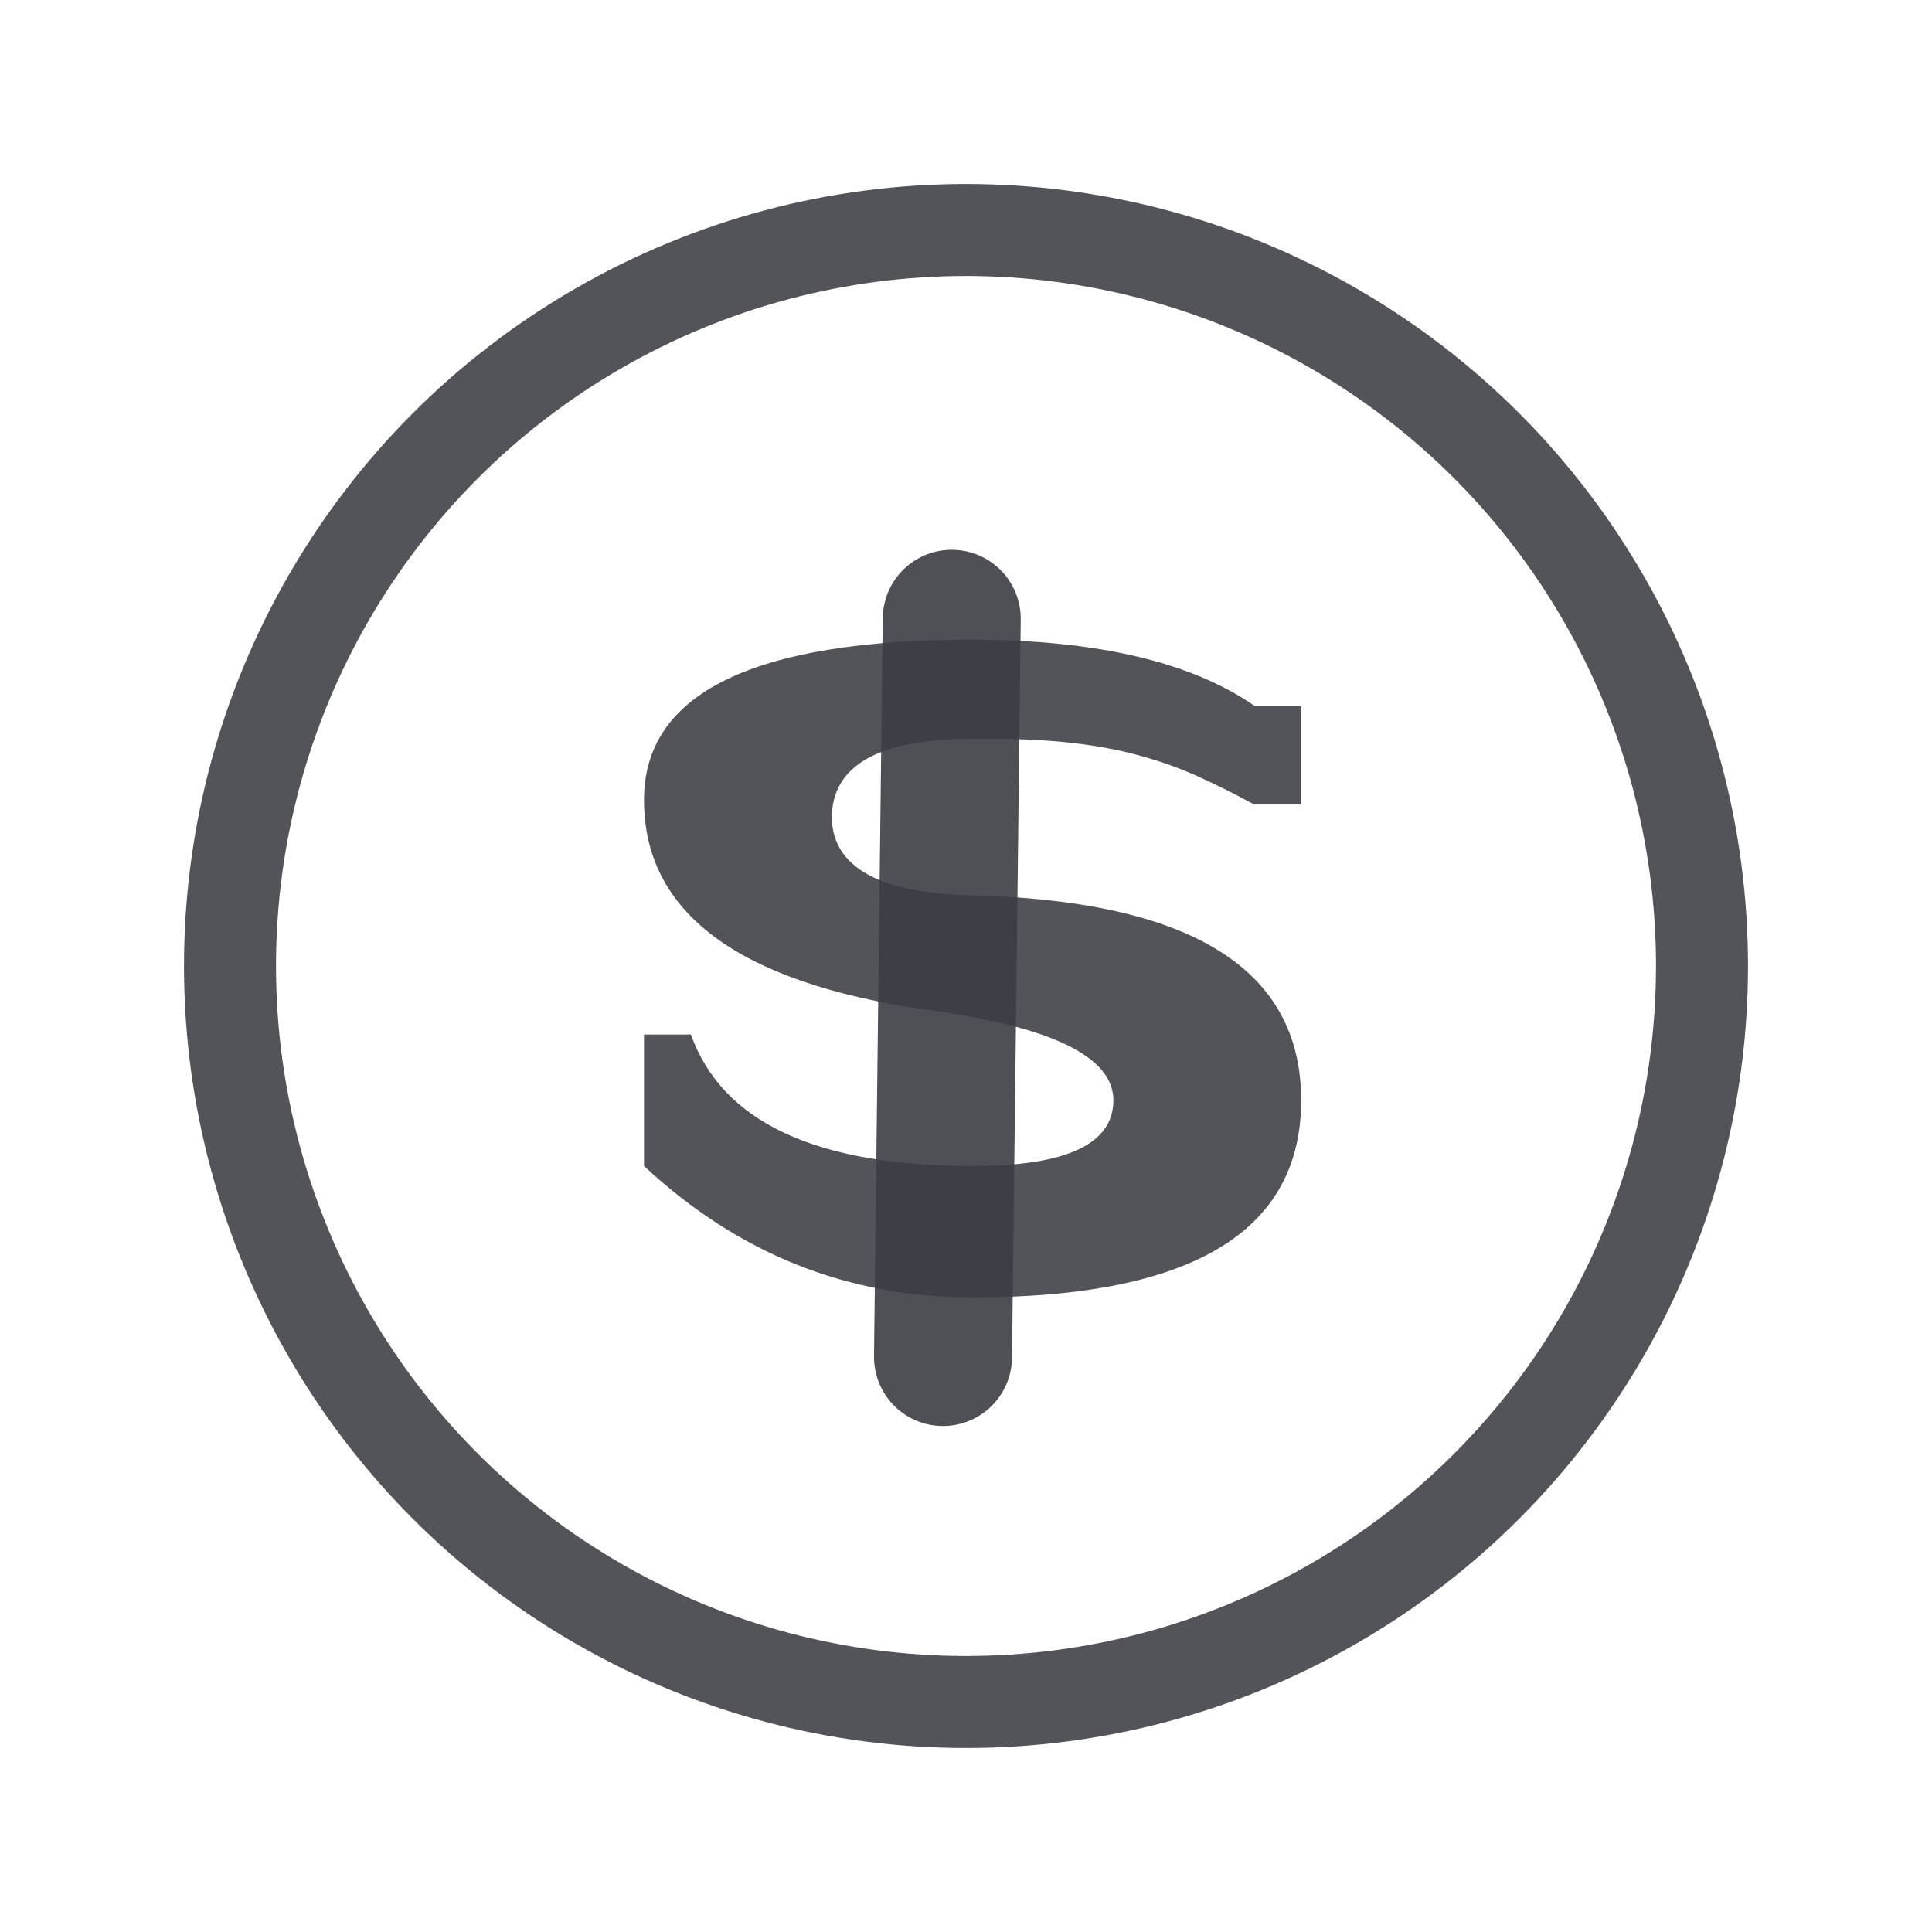
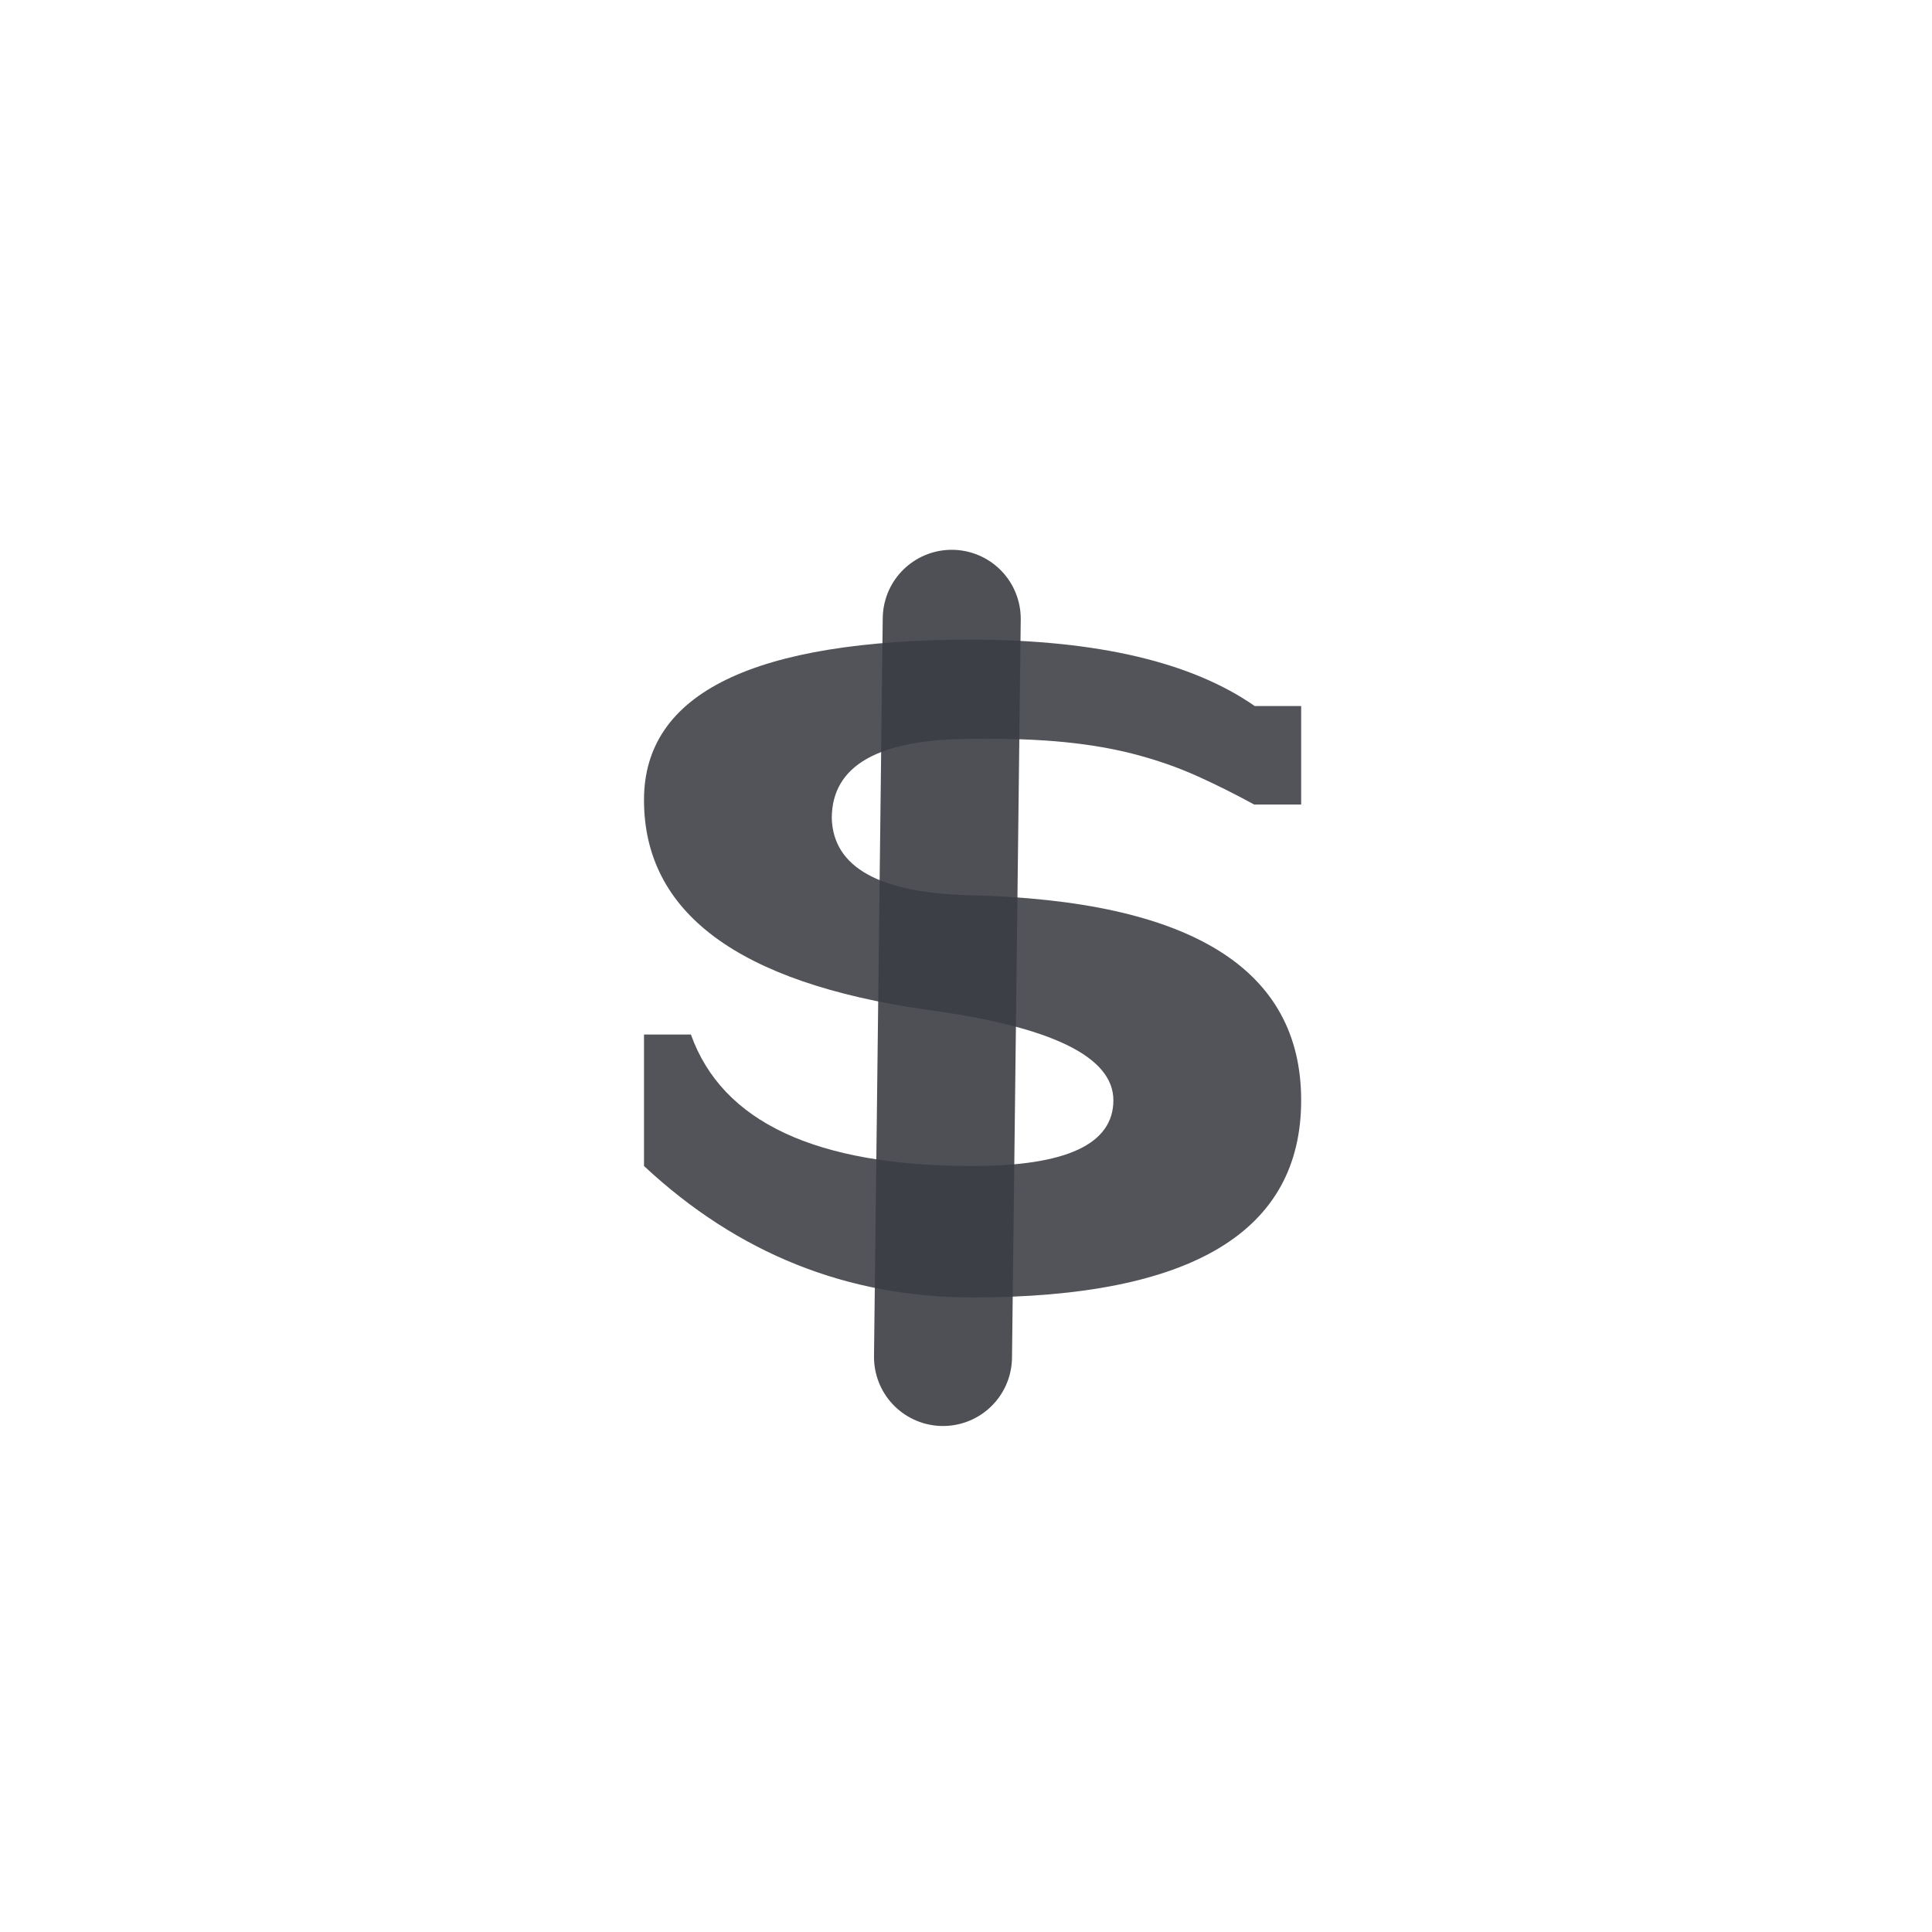
<svg xmlns="http://www.w3.org/2000/svg" width="42px" height="42px" viewBox="0 0 42 42" version="1.1">
  <title>编组 20</title>
  <g id="解决方案" stroke="none" stroke-width="1" fill="none" fill-rule="evenodd">
    <g id="电商-解决方案" transform="translate(-1127, -2766)">
      <g id="编组-8" transform="translate(1, 2267)">
        <g id="编组-9" transform="translate(998, 457)">
          <g id="编组-20" transform="translate(128, 42)">
-             <rect id="矩形" fill="#FFFFFF" x="0" y="0" width="42" height="42" />
-             <circle id="椭圆形" stroke="#52545A" stroke-width="2" cx="21" cy="21" r="16" />
            <path d="M21.143,28.205 C25.905,28.205 28.286,26.776 28.286,23.919 C28.286,21.062 25.888,19.576 21.092,19.462 C19.119,19.414 18.116,18.857 18.082,17.79 C18.082,16.638 19.102,16.062 21.143,16.062 C21.905,16.052 22.571,16.076 23.143,16.133 C23.714,16.19 24.233,16.281 24.699,16.405 C25.165,16.529 25.6,16.681 26.005,16.862 C26.41,17.043 26.83,17.252 27.265,17.49 L27.265,17.49 L28.286,17.49 L28.286,15.348 L27.276,15.348 C25.908,14.395 23.864,13.914 21.143,13.905 C16.381,13.905 14,15.067 14,17.39 C14,19.838 16.041,21.357 20.122,21.948 C22.844,22.31 24.204,22.967 24.204,23.919 C24.204,24.871 23.184,25.348 21.143,25.348 C17.741,25.348 15.701,24.395 15.02,22.49 L15.02,22.49 L14,22.49 L14,25.348 C16.041,27.252 18.422,28.205 21.143,28.205 Z" id="S" fill="#52545A" fill-rule="nonzero" />
            <line x1="20.69" y1="13.452" x2="20.5" y2="29.5" id="直线-3" stroke="#3B3D44" stroke-width="3" opacity="0.9" stroke-linecap="round" stroke-linejoin="round" />
          </g>
        </g>
      </g>
    </g>
  </g>
</svg>